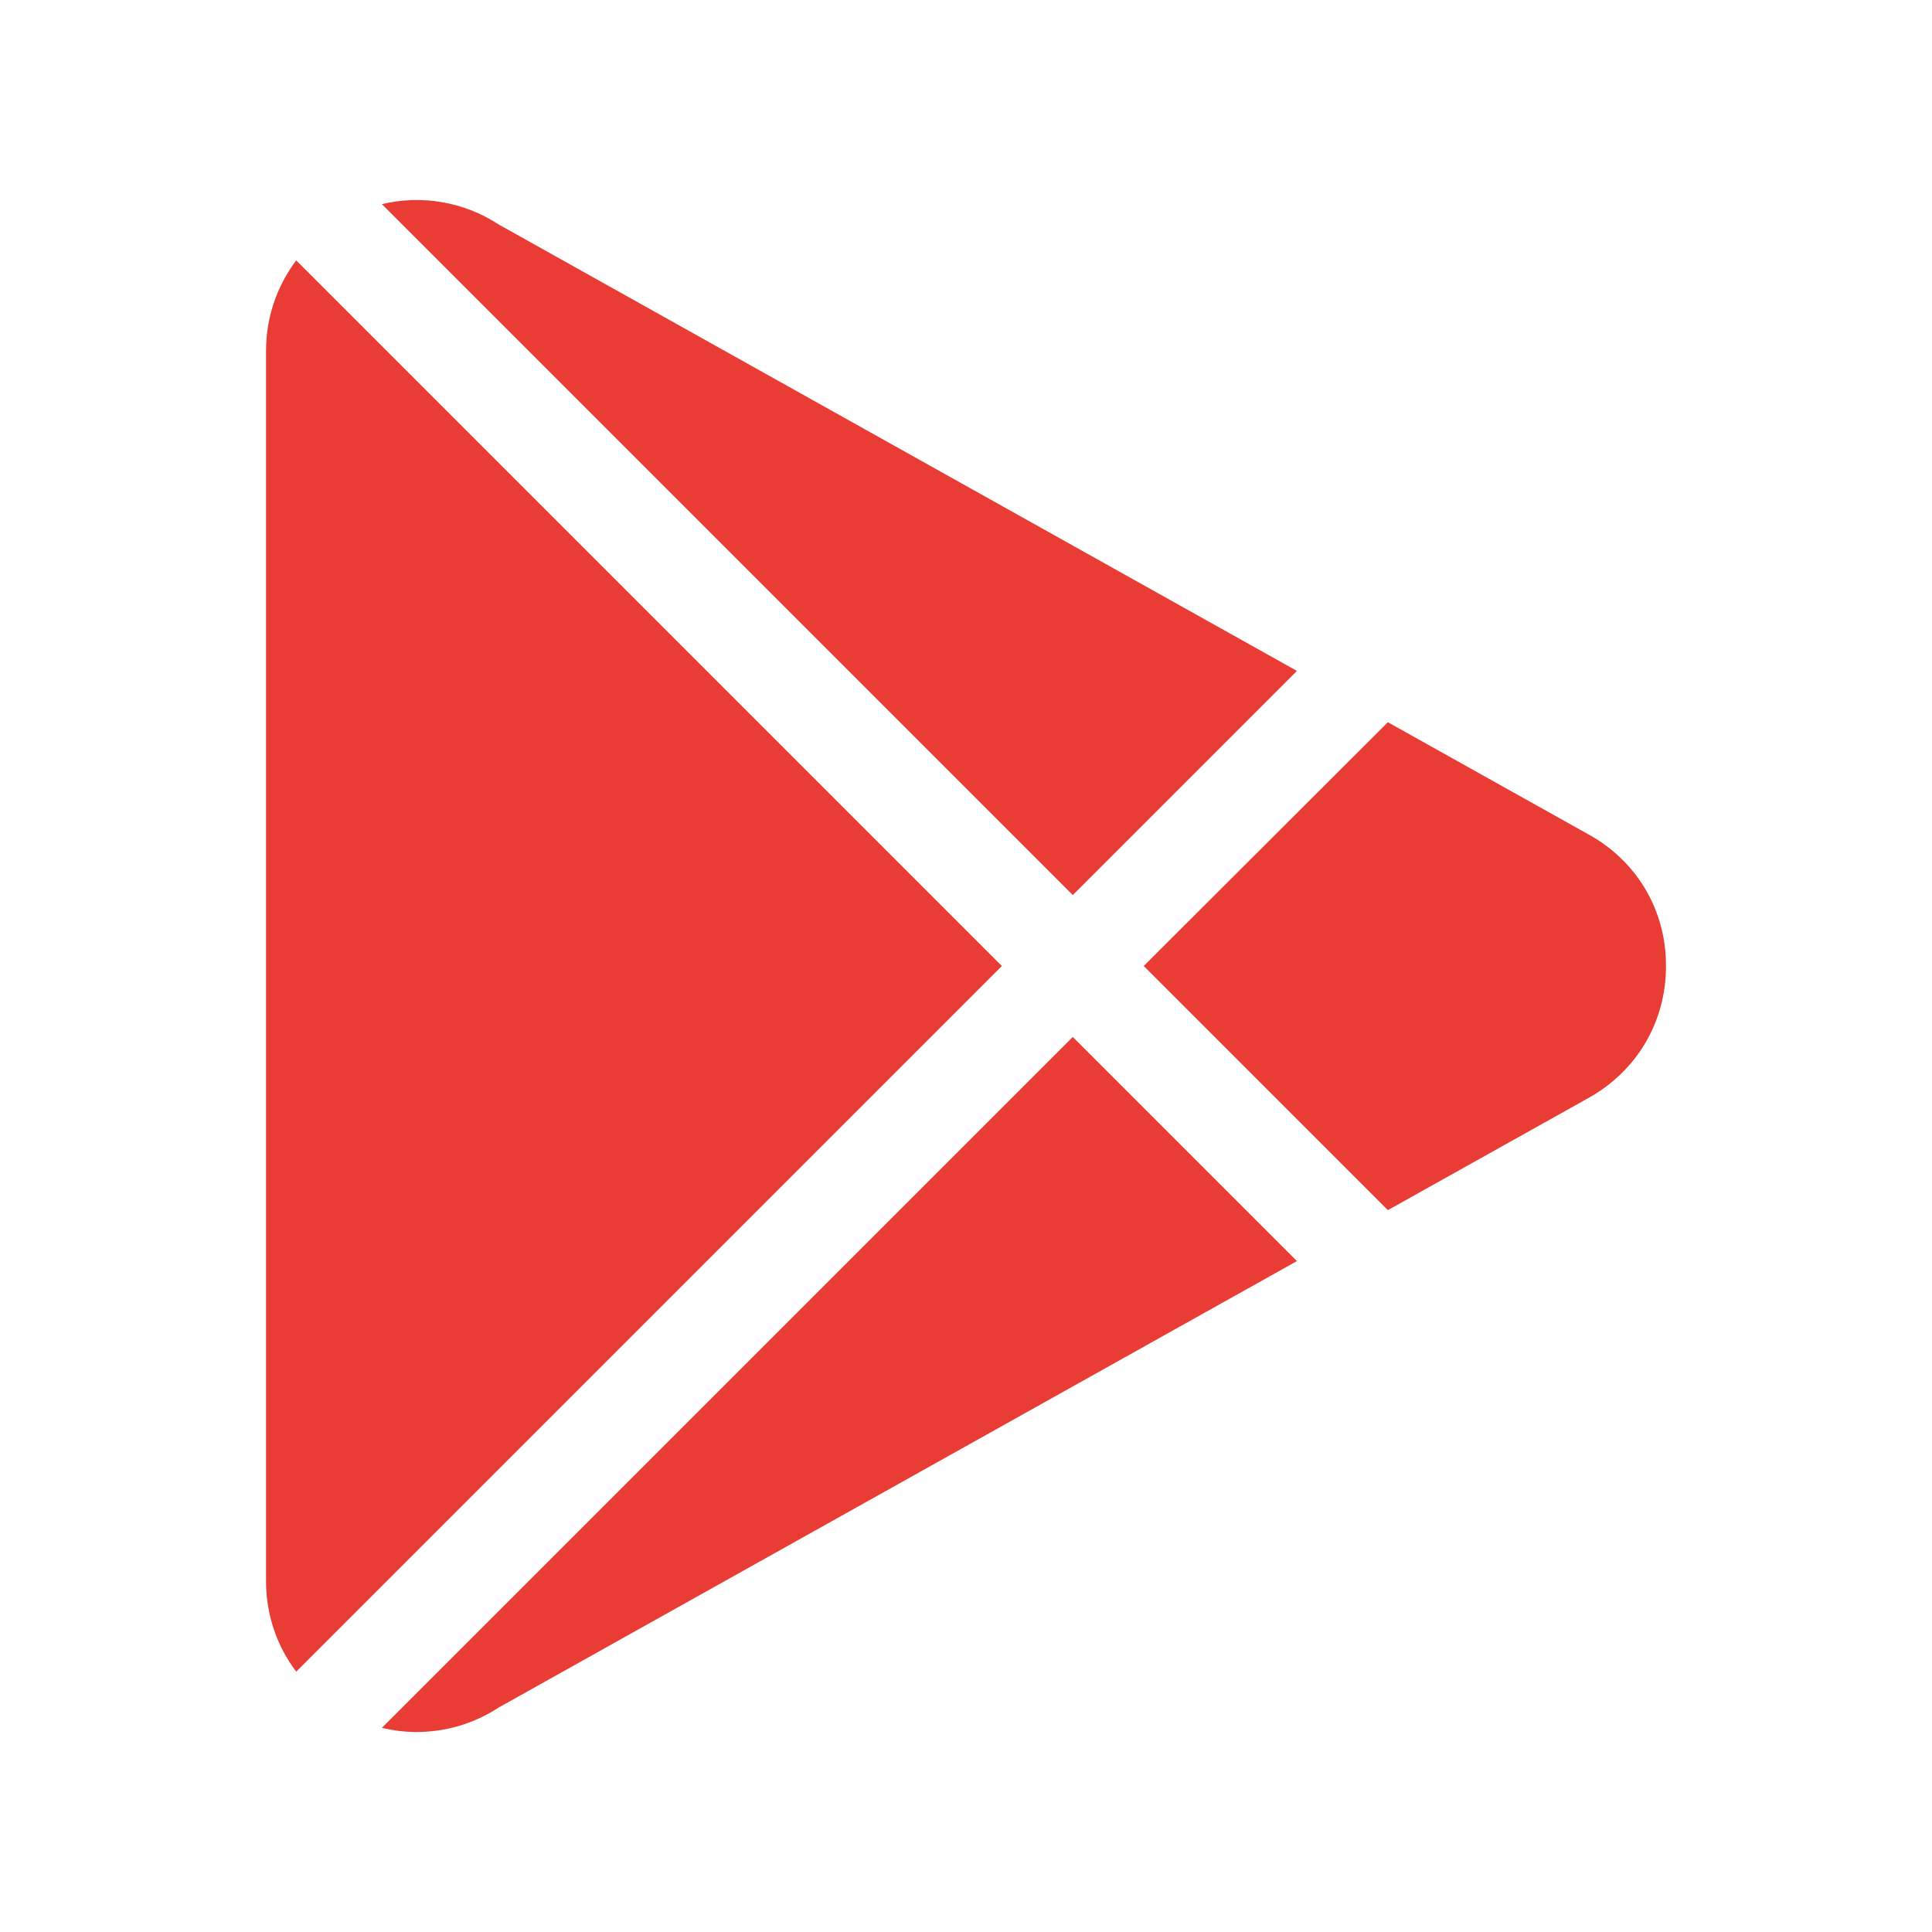
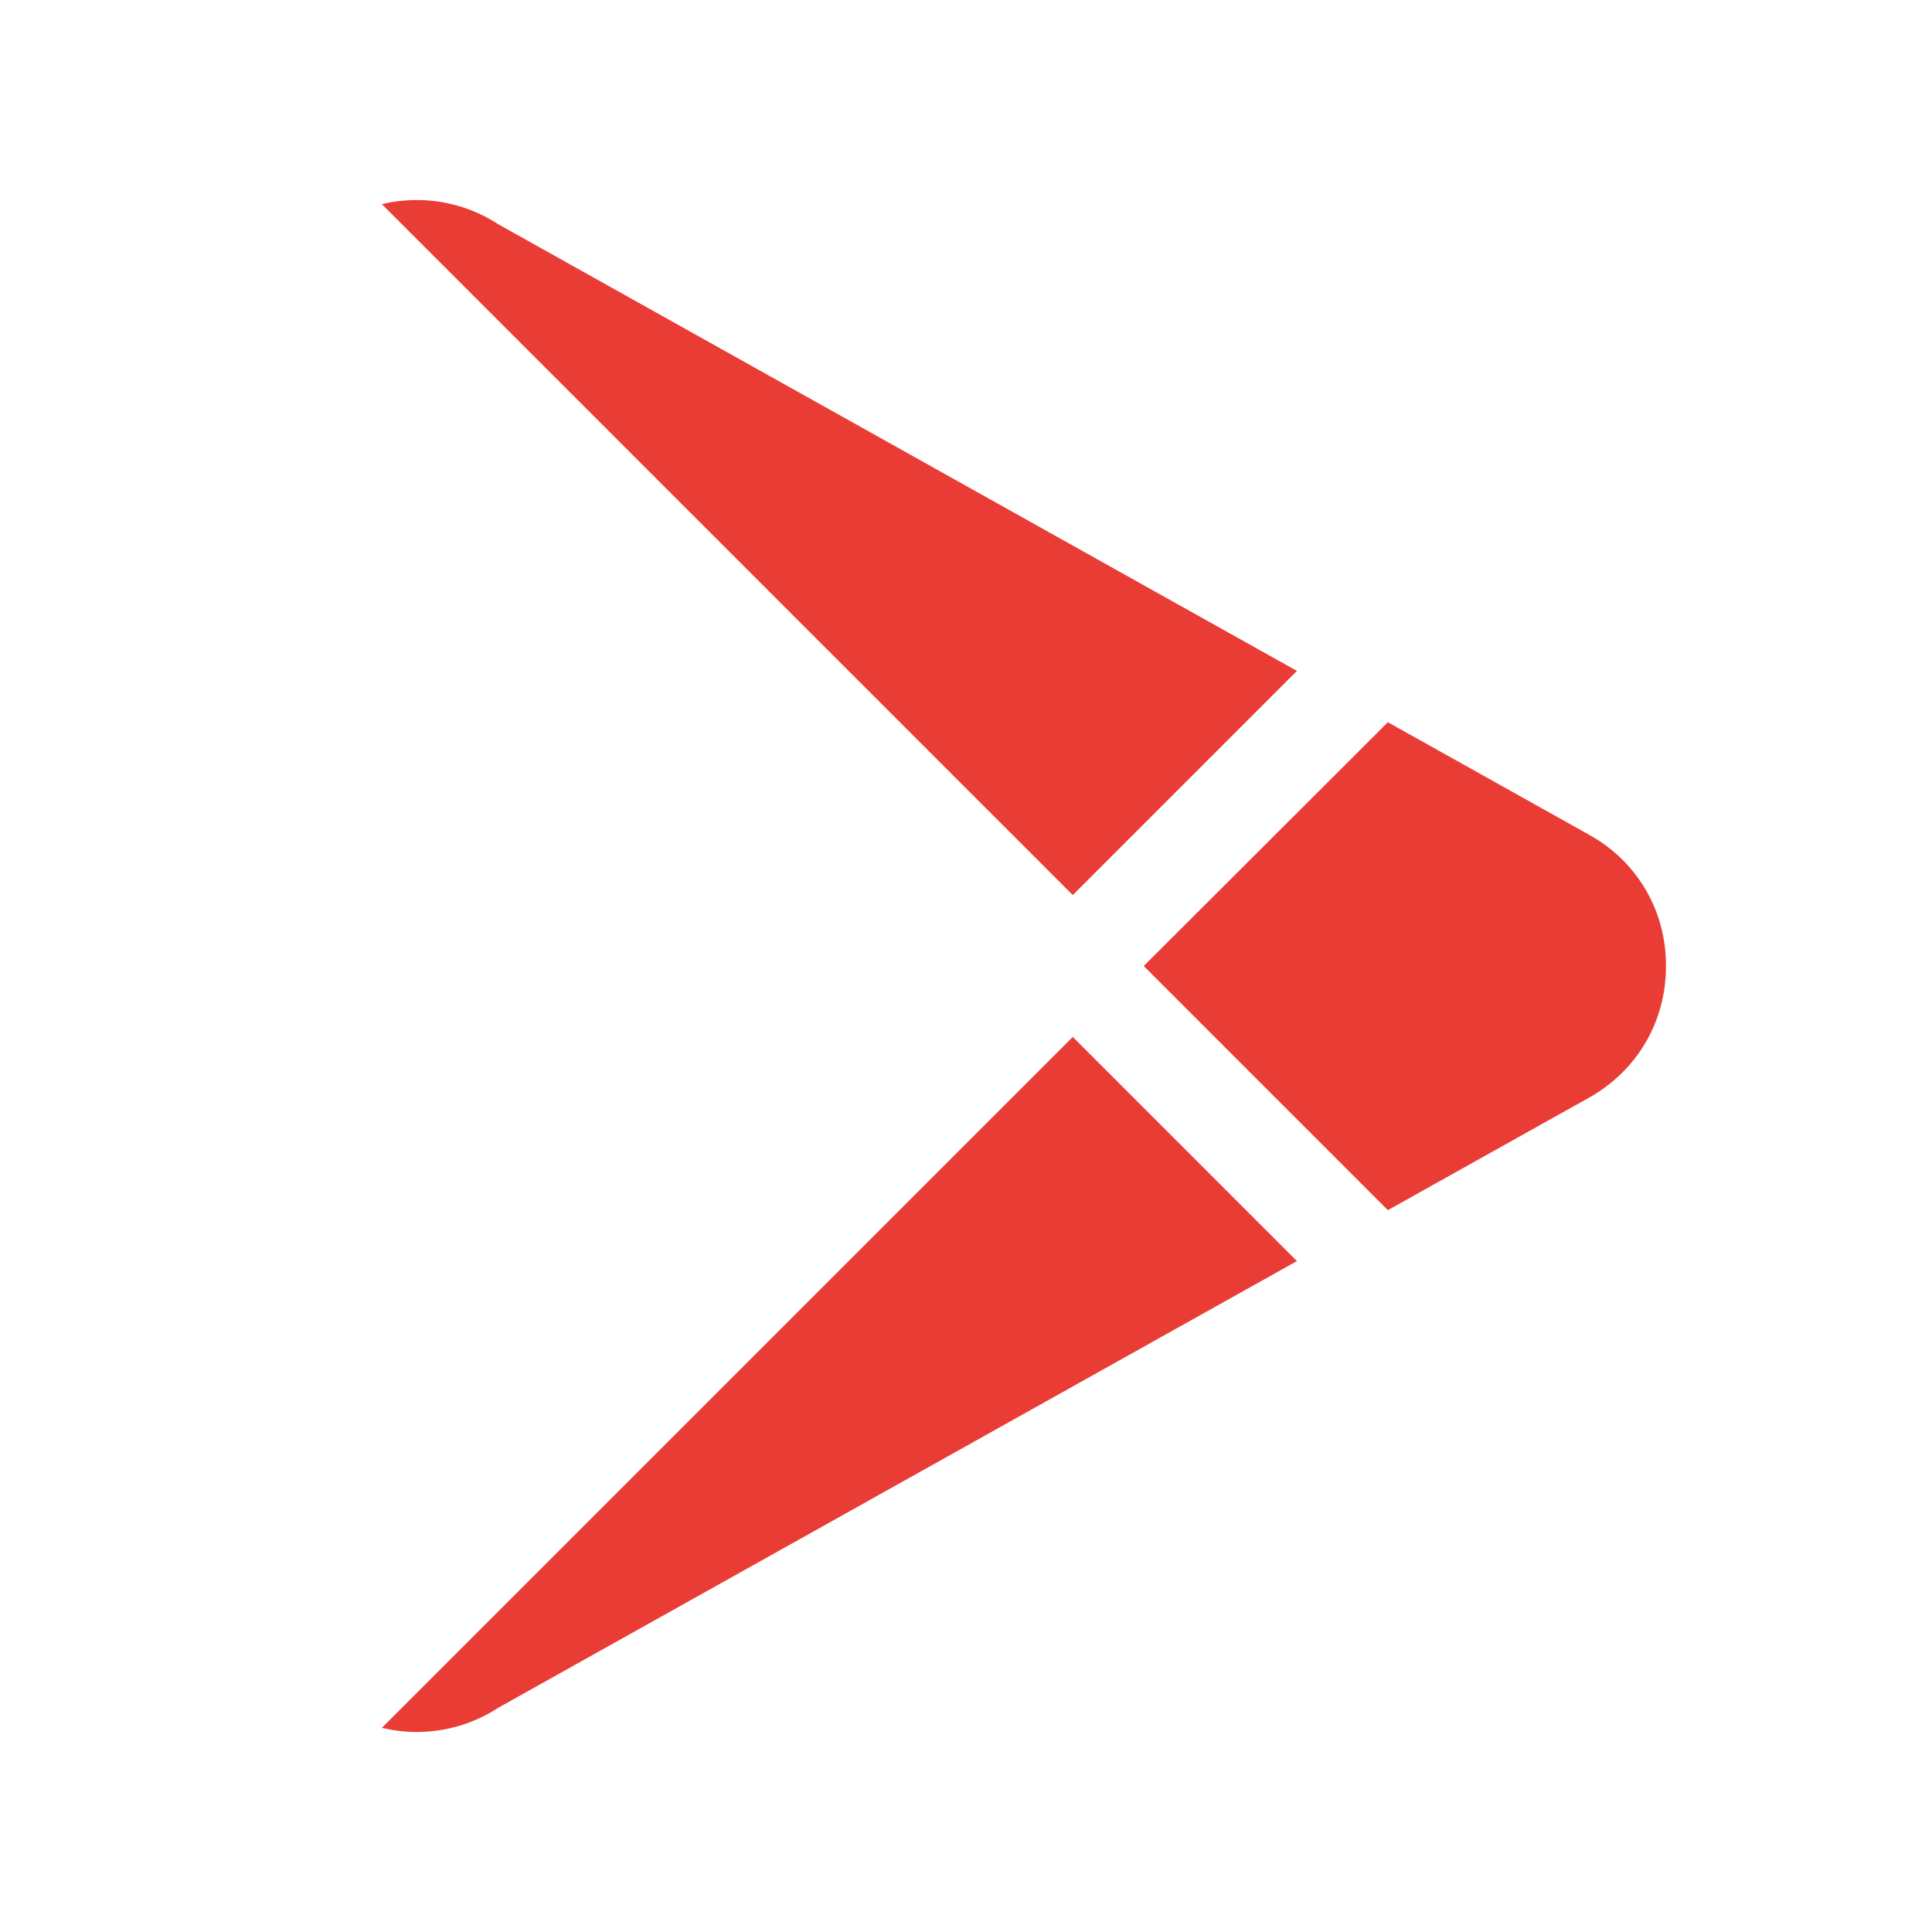
<svg xmlns="http://www.w3.org/2000/svg" version="1.1" id="Layer_1" x="0px" y="0px" viewBox="0 0 512 512" style="enable-background:new 0 0 512 512;" xml:space="preserve">
  <style type="text/css">
	.st0{fill:#E93C35;}
</style>
  <g>
    <g>
      <path class="st0" d="M132,59.4c-9.2-6-20.4-7.8-30.8-5.3l183.1,183.1l59.4-59.4L132,59.4z" />
    </g>
  </g>
  <g>
    <g>
-       <path class="st0" d="M78.5,69c-5.1,6.8-8,15.1-8,23.9v326.2c0,8.8,2.9,17.2,8,23.9l187-187L78.5,69z" />
-     </g>
+       </g>
  </g>
  <g>
    <g>
      <path class="st0" d="M421.1,221.2l-53.3-29.8L303.1,256l64.7,64.7l53.3-29.8c12.8-7.2,20.4-20.2,20.4-34.8    C441.6,241.4,433.9,228.3,421.1,221.2z" />
    </g>
  </g>
  <g>
    <g>
      <path class="st0" d="M284.3,274.8L101.2,457.9c3,0.7,6.1,1.1,9.1,1.1c7.6,0,15.1-2.1,21.7-6.4l211.7-118.4L284.3,274.8z" />
    </g>
  </g>
</svg>